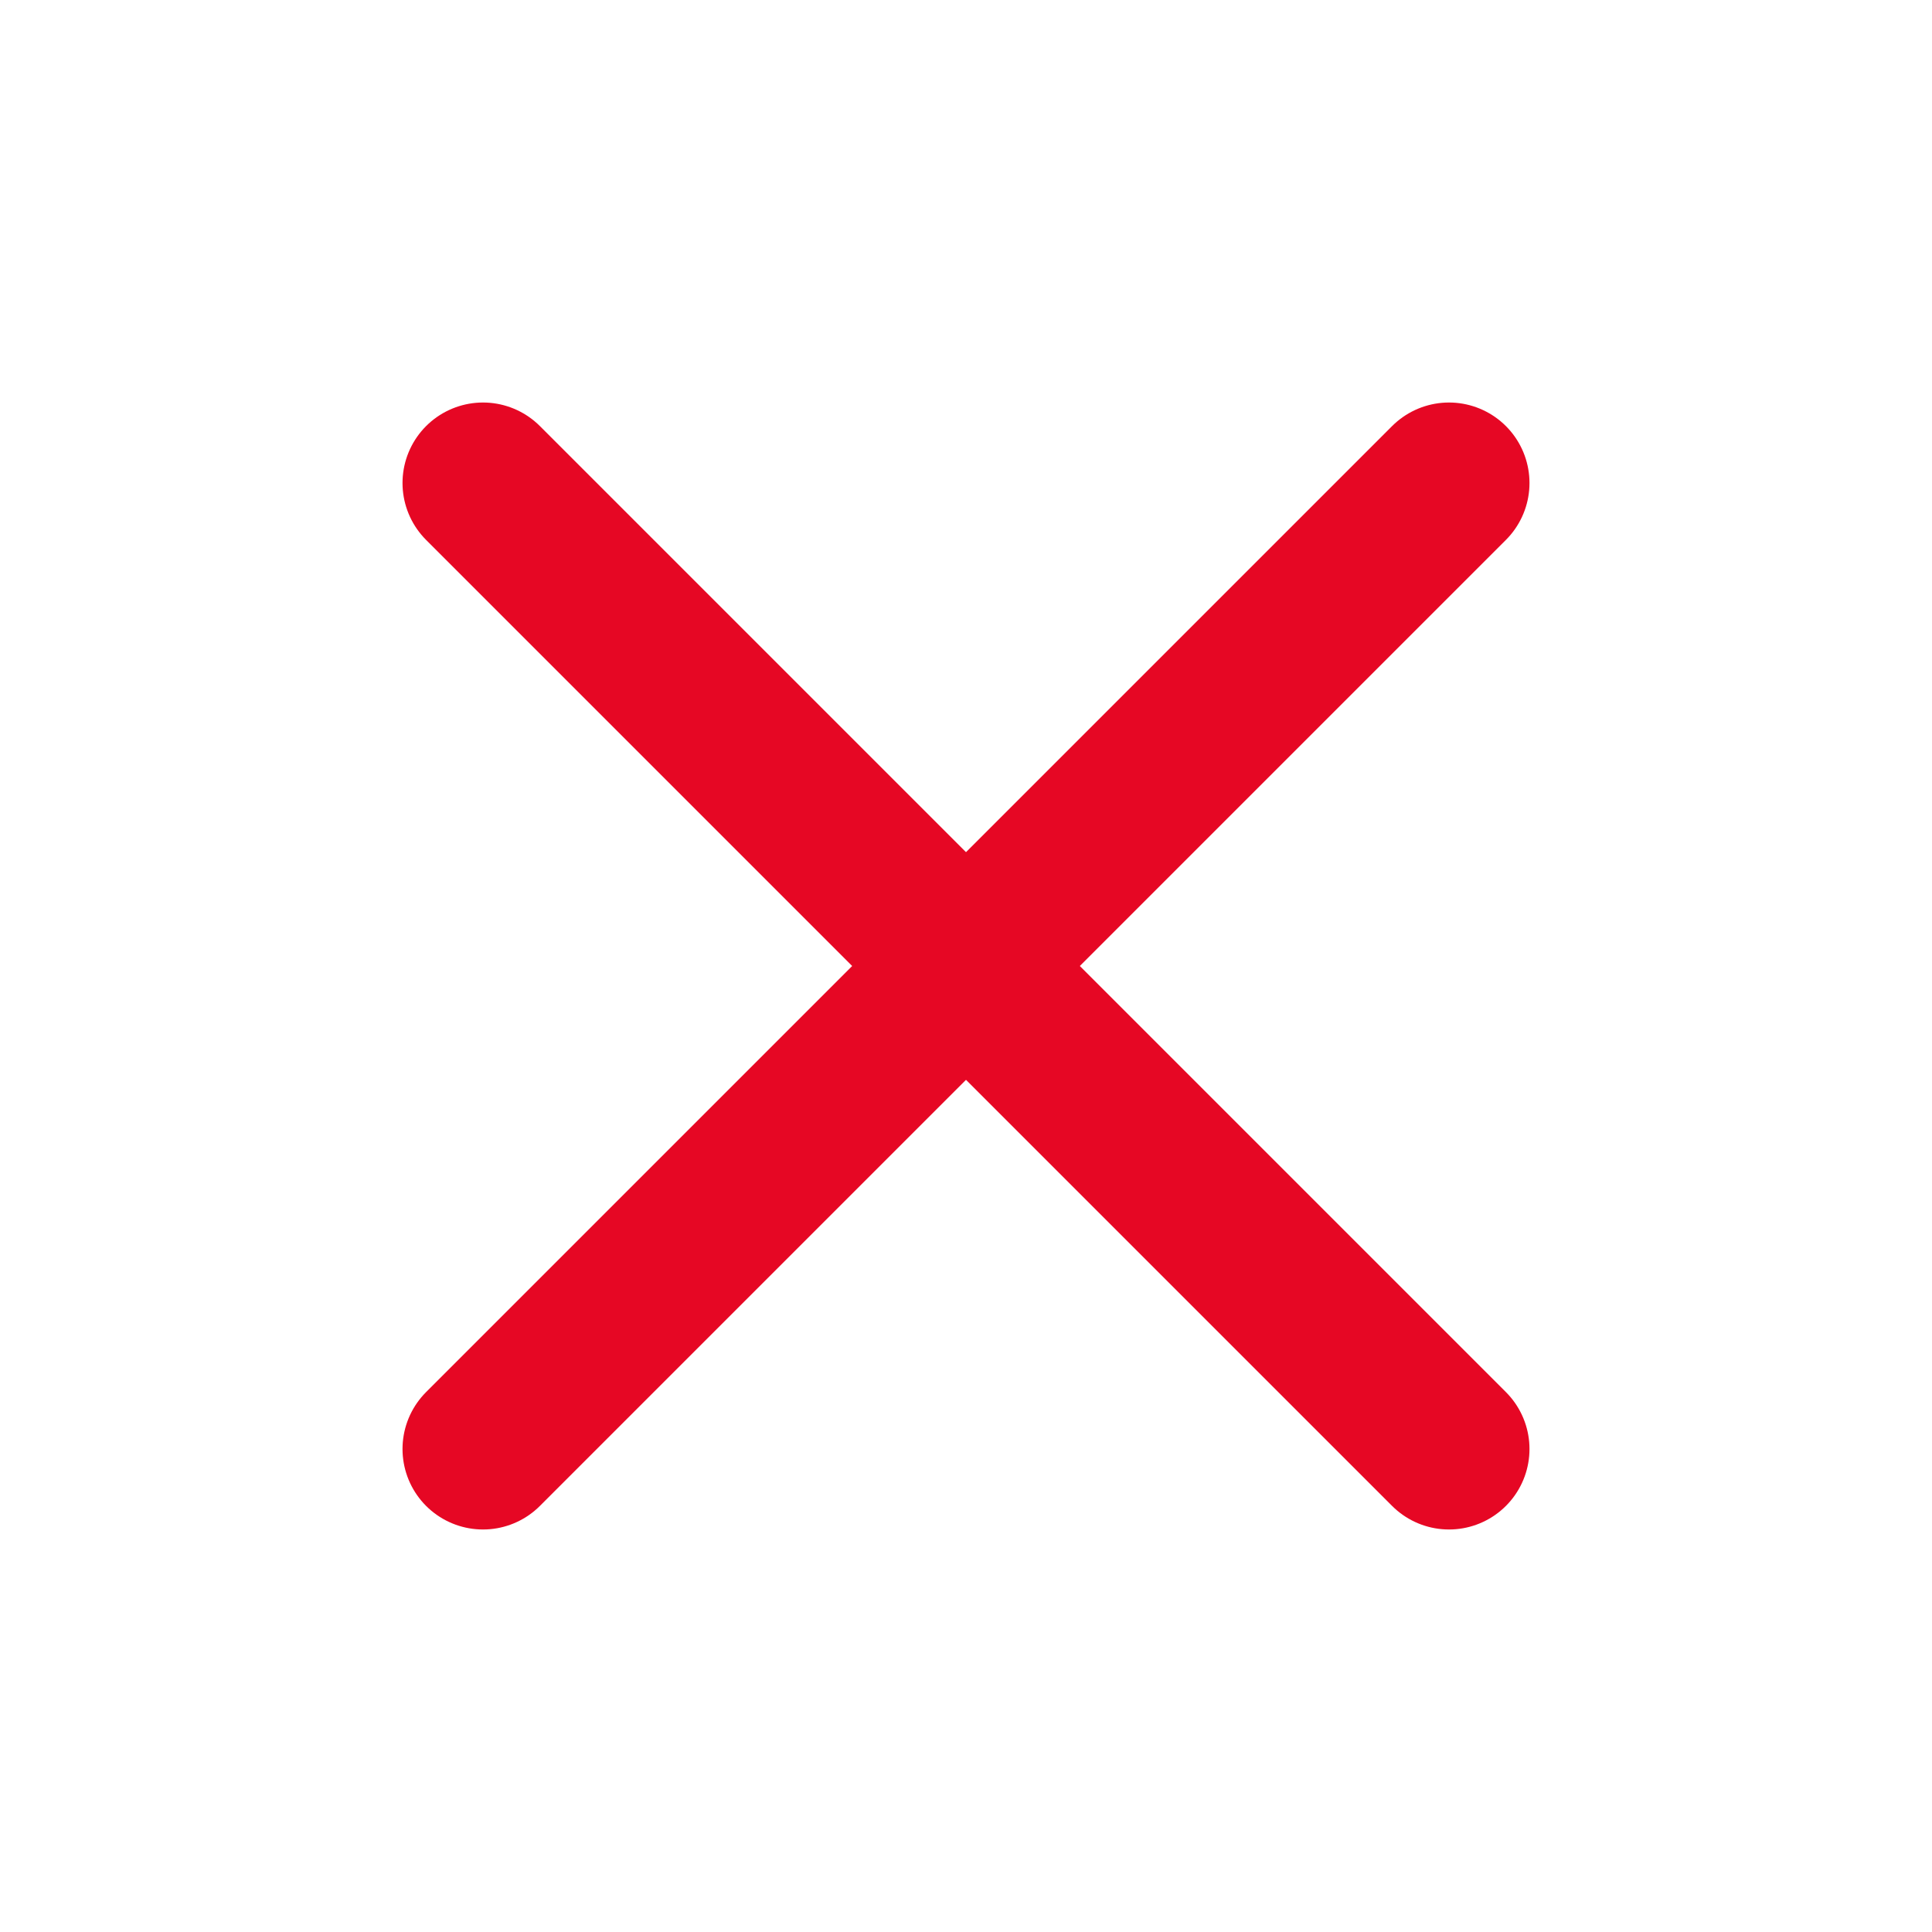
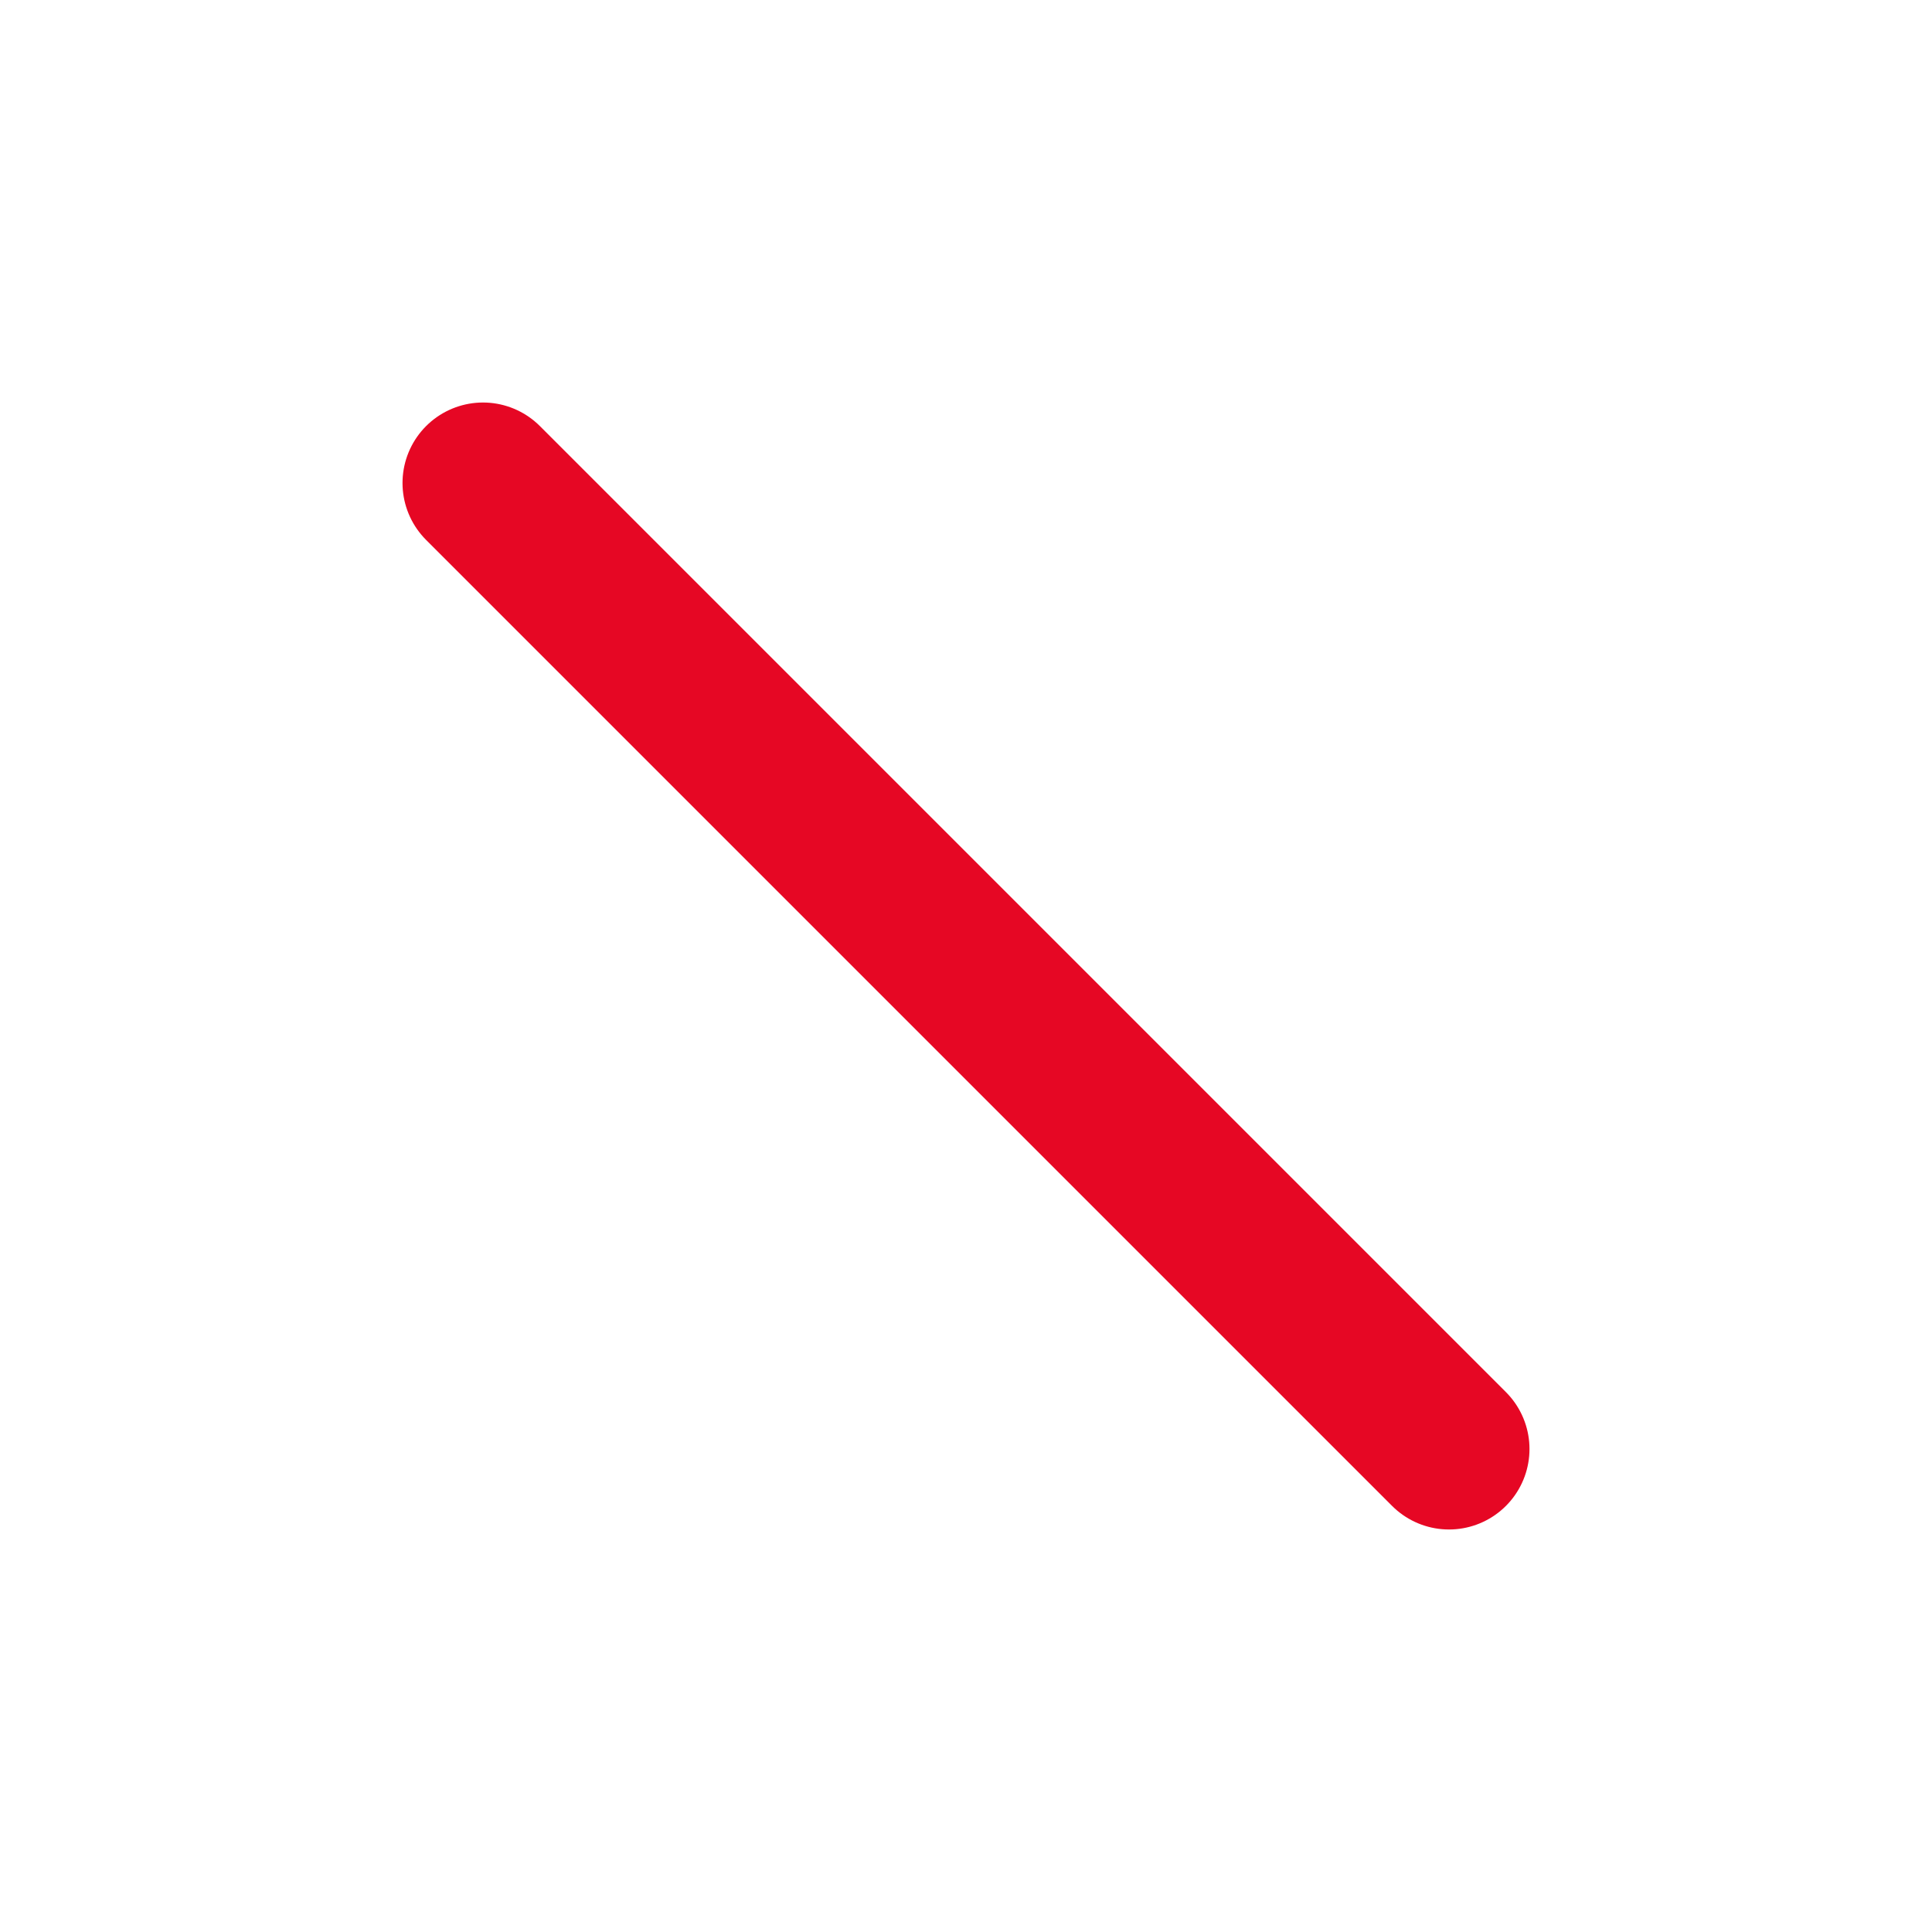
<svg xmlns="http://www.w3.org/2000/svg" width="22" height="22" viewBox="0 0 22 22" fill="none">
  <path d="M5.5 5.5L16.5 16.5" stroke="#E60724" stroke-width="1.833" stroke-linecap="round" stroke-linejoin="round" />
-   <path d="M16.5 5.5L5.5 16.5" stroke="#E60724" stroke-width="1.833" stroke-linecap="round" stroke-linejoin="round" />
</svg>